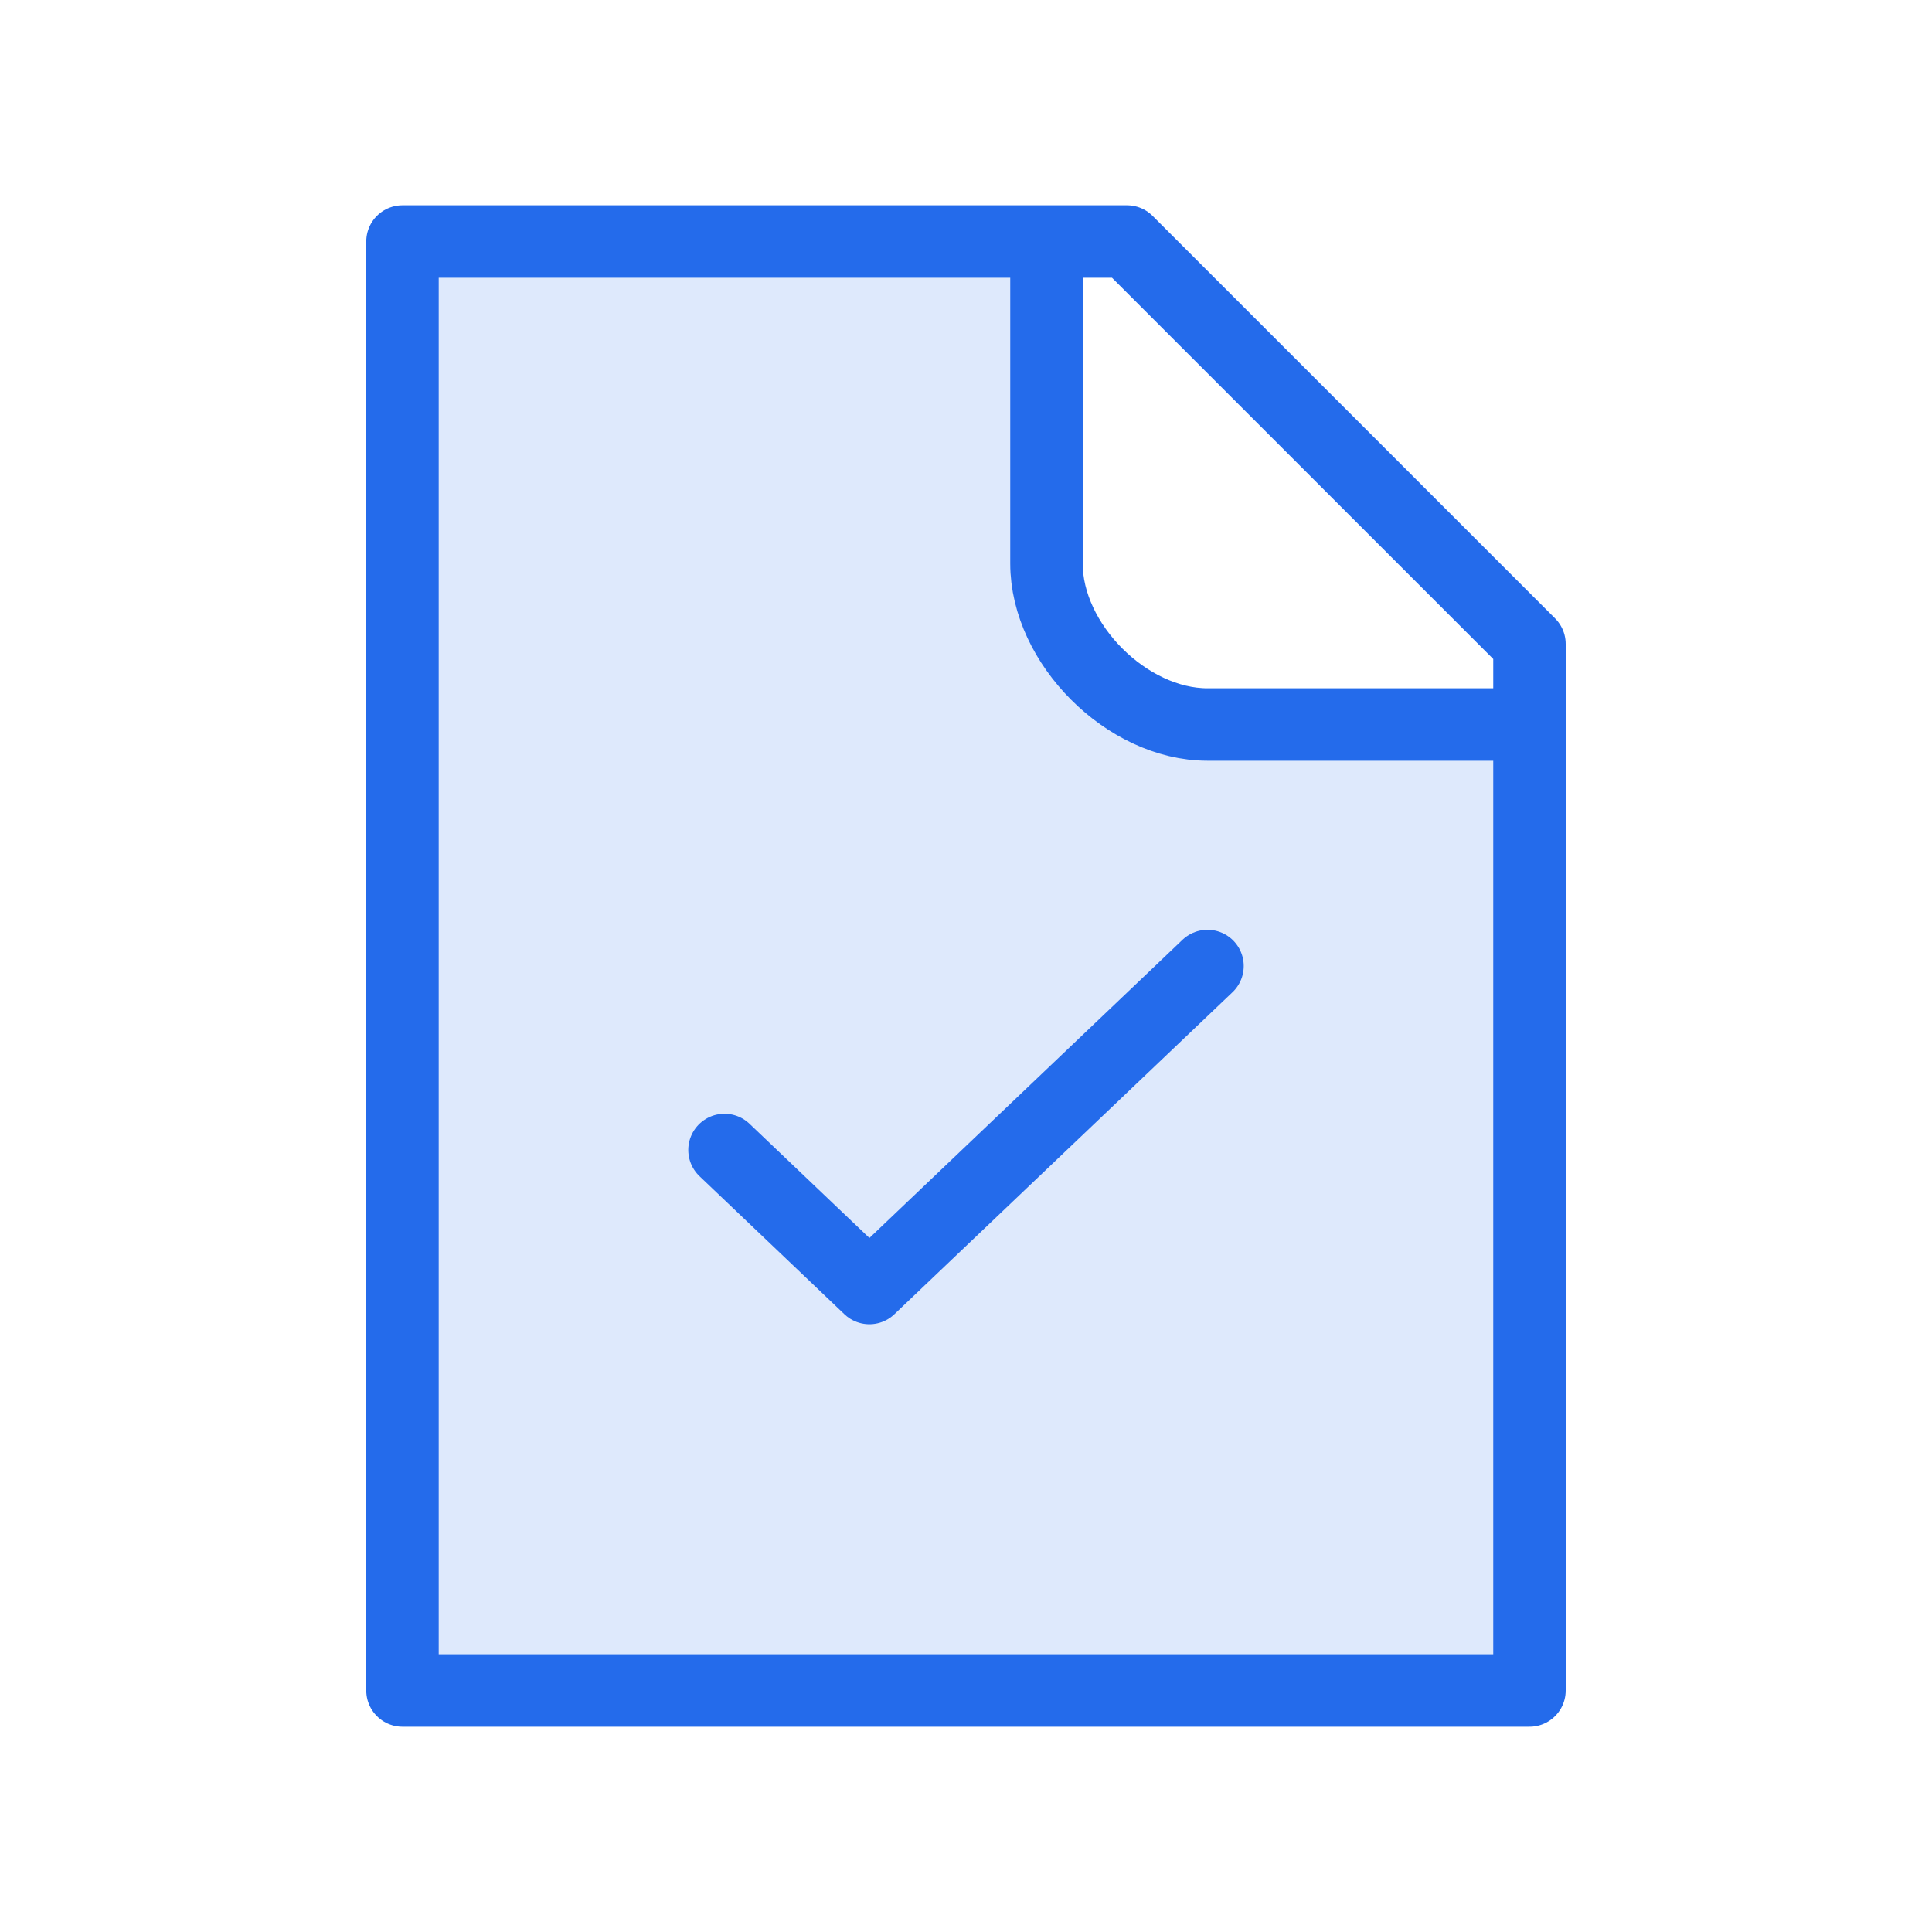
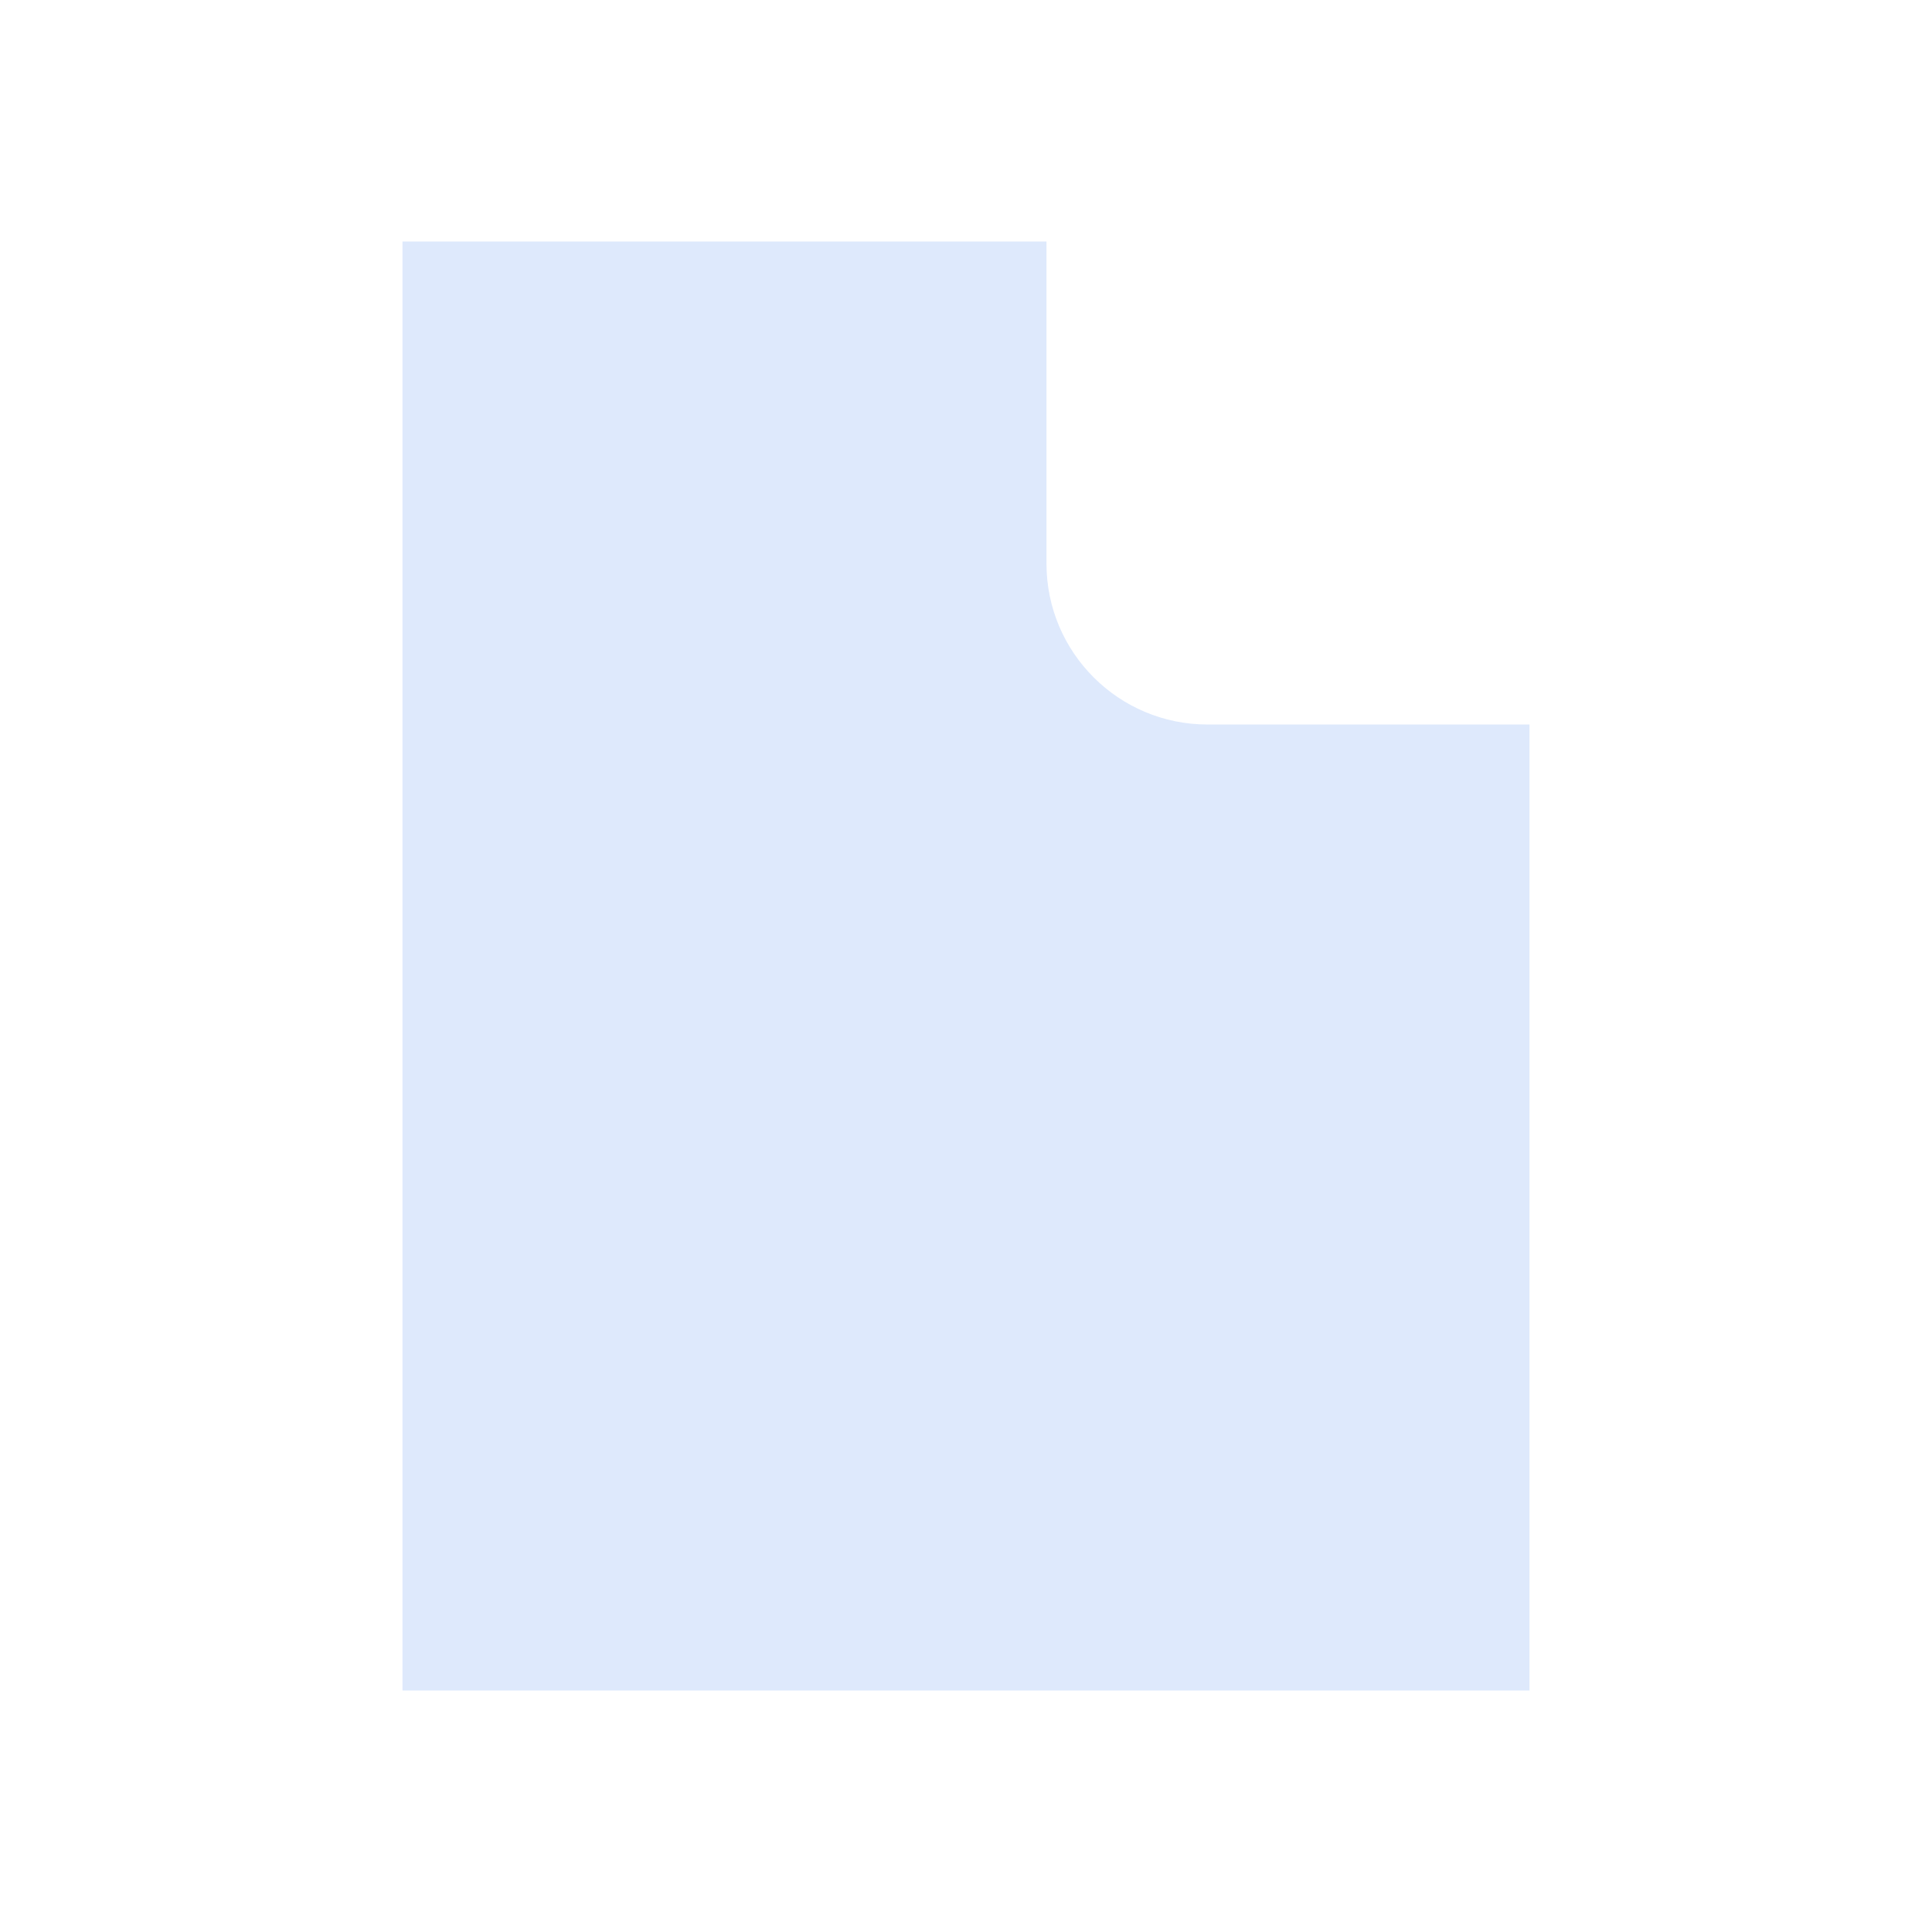
<svg xmlns="http://www.w3.org/2000/svg" width="40" height="40" viewBox="0 0 40 40" fill="none">
  <g id="duotone / document-check">
    <path id="tone" opacity="0.15" d="M8.333 35H31.666V15H25C23.159 15 21.666 13.508 21.666 11.667V5H8.333V35Z" fill="#246BEB" />
-     <path id="shape" d="M25 20L18 26.667L15 23.809M21.666 5H8.333V35H31.666V15M21.666 5H23.333L31.666 13.333V15M21.666 5V11.667C21.666 13.333 23.333 15 25 15H31.666" stroke="#246BEB" stroke-width="1.5" stroke-linecap="round" stroke-linejoin="round" />
  </g>
</svg>